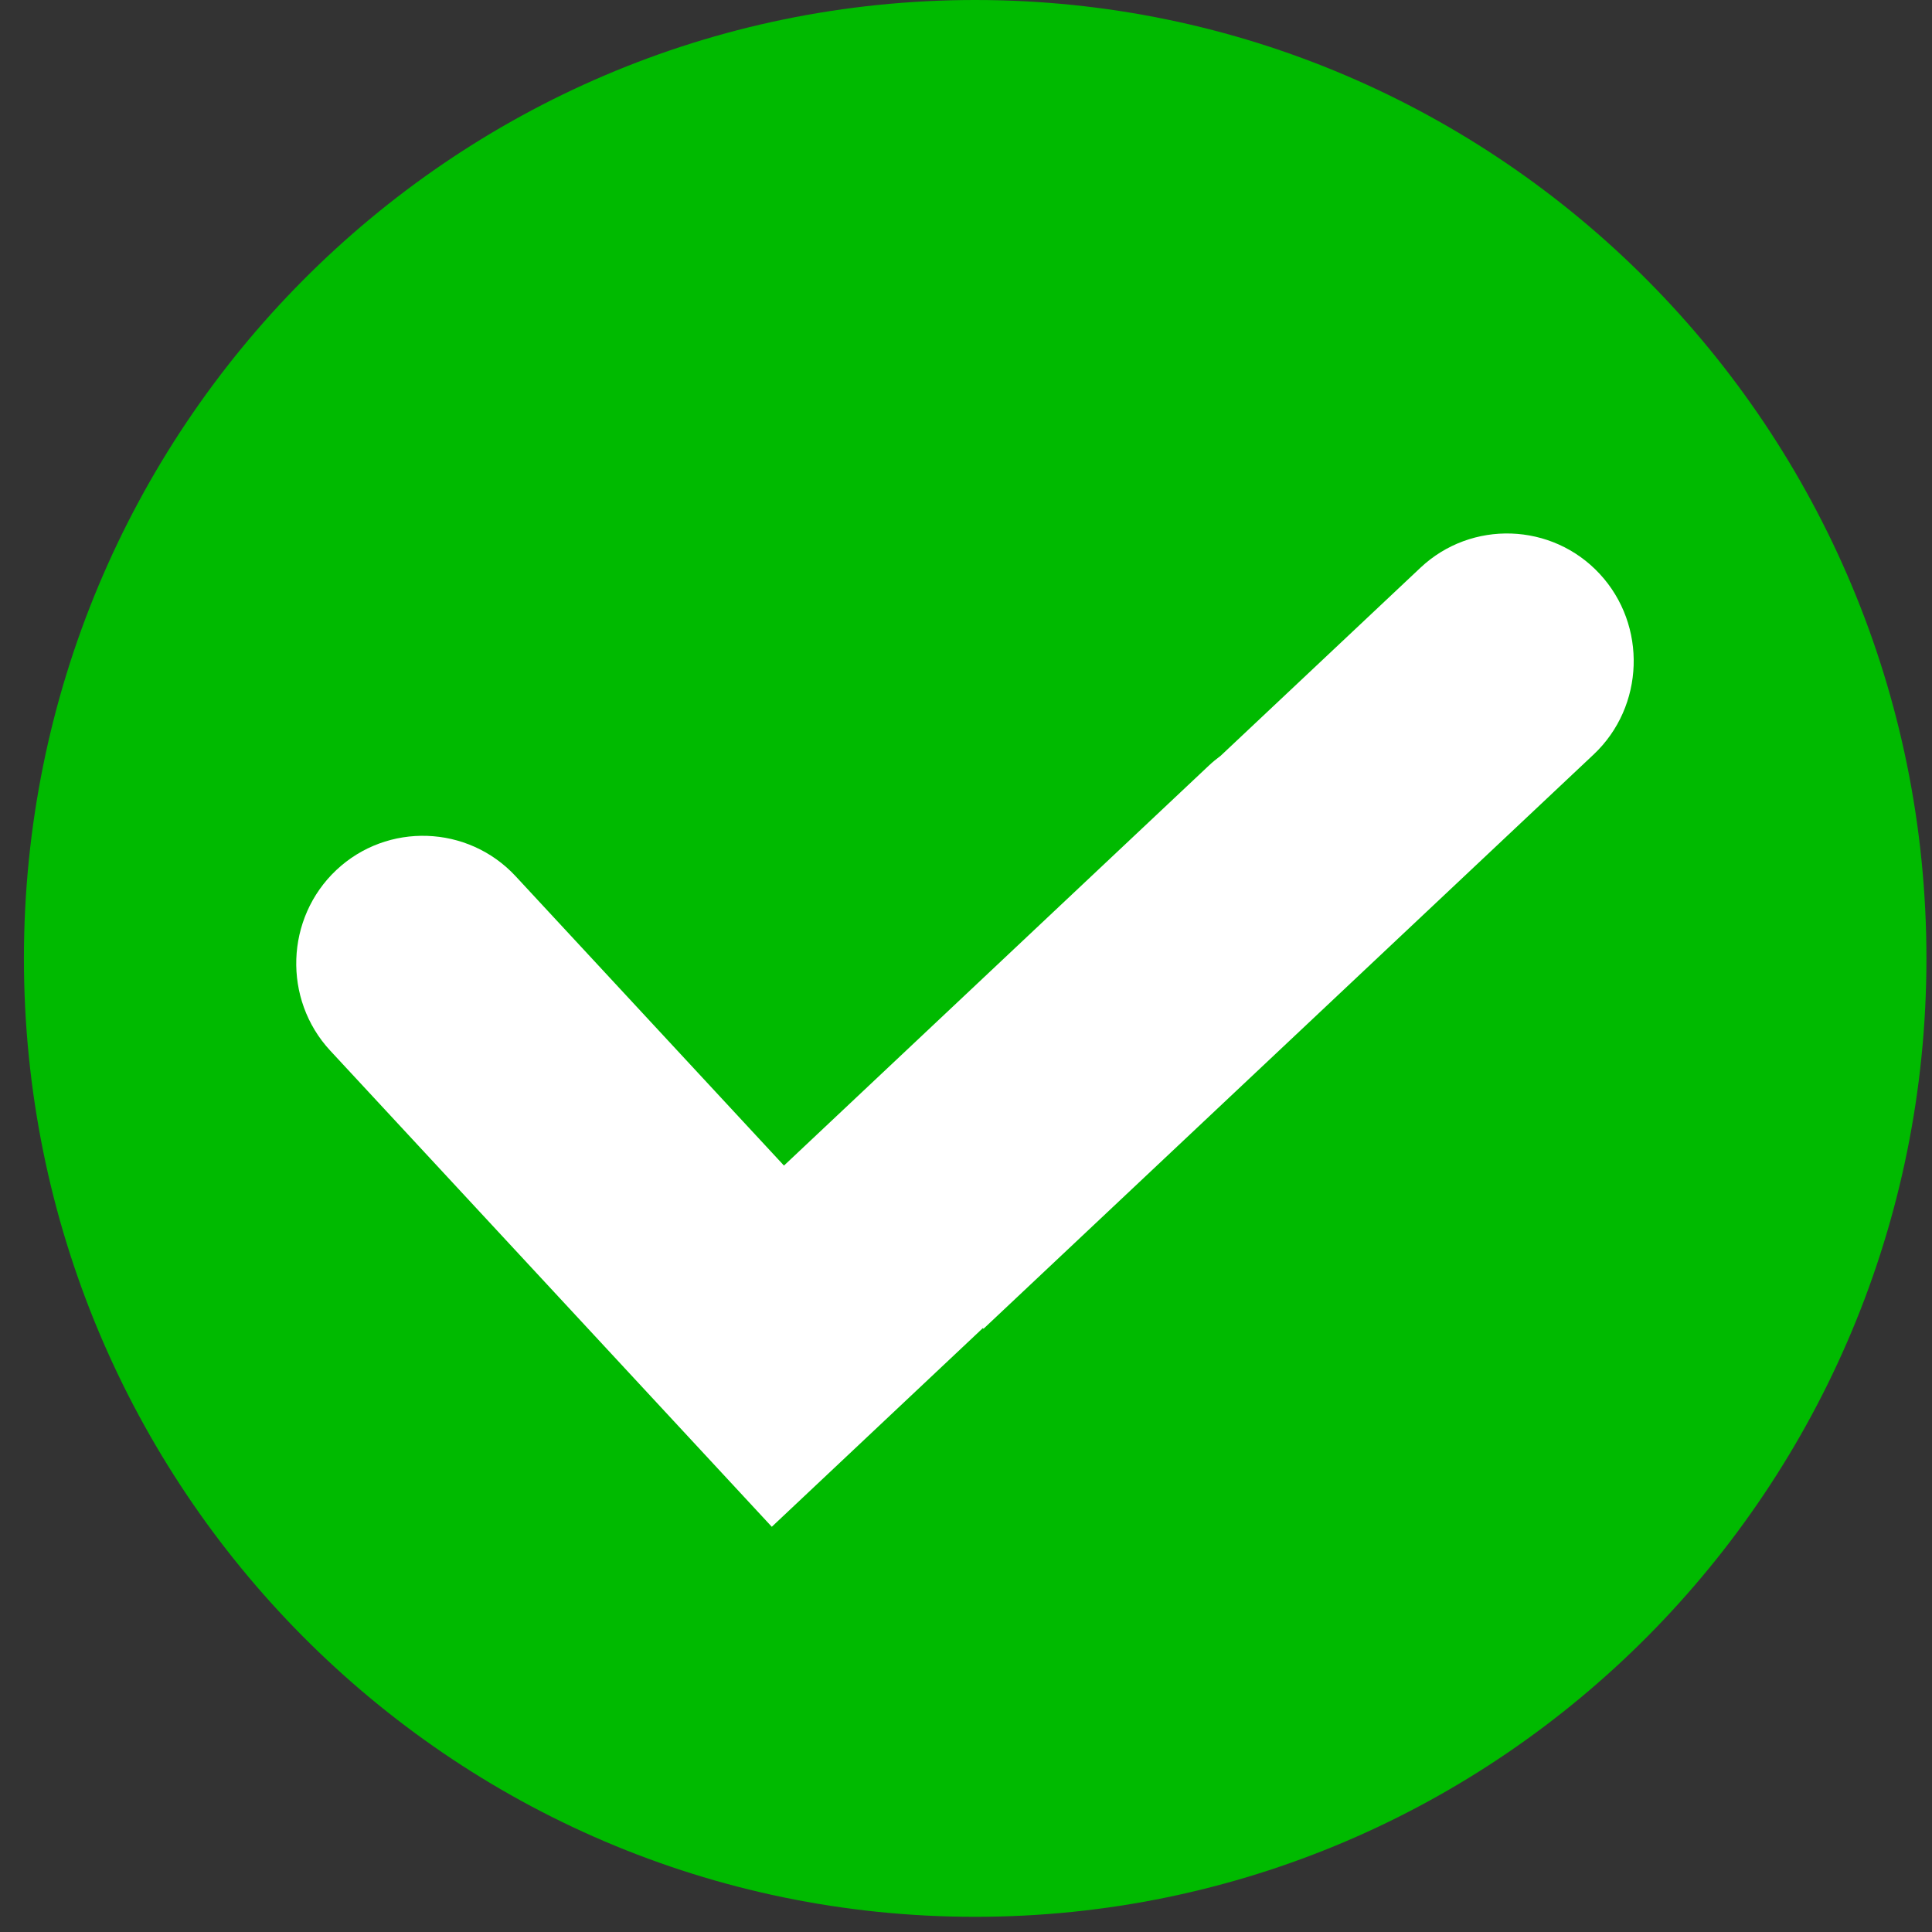
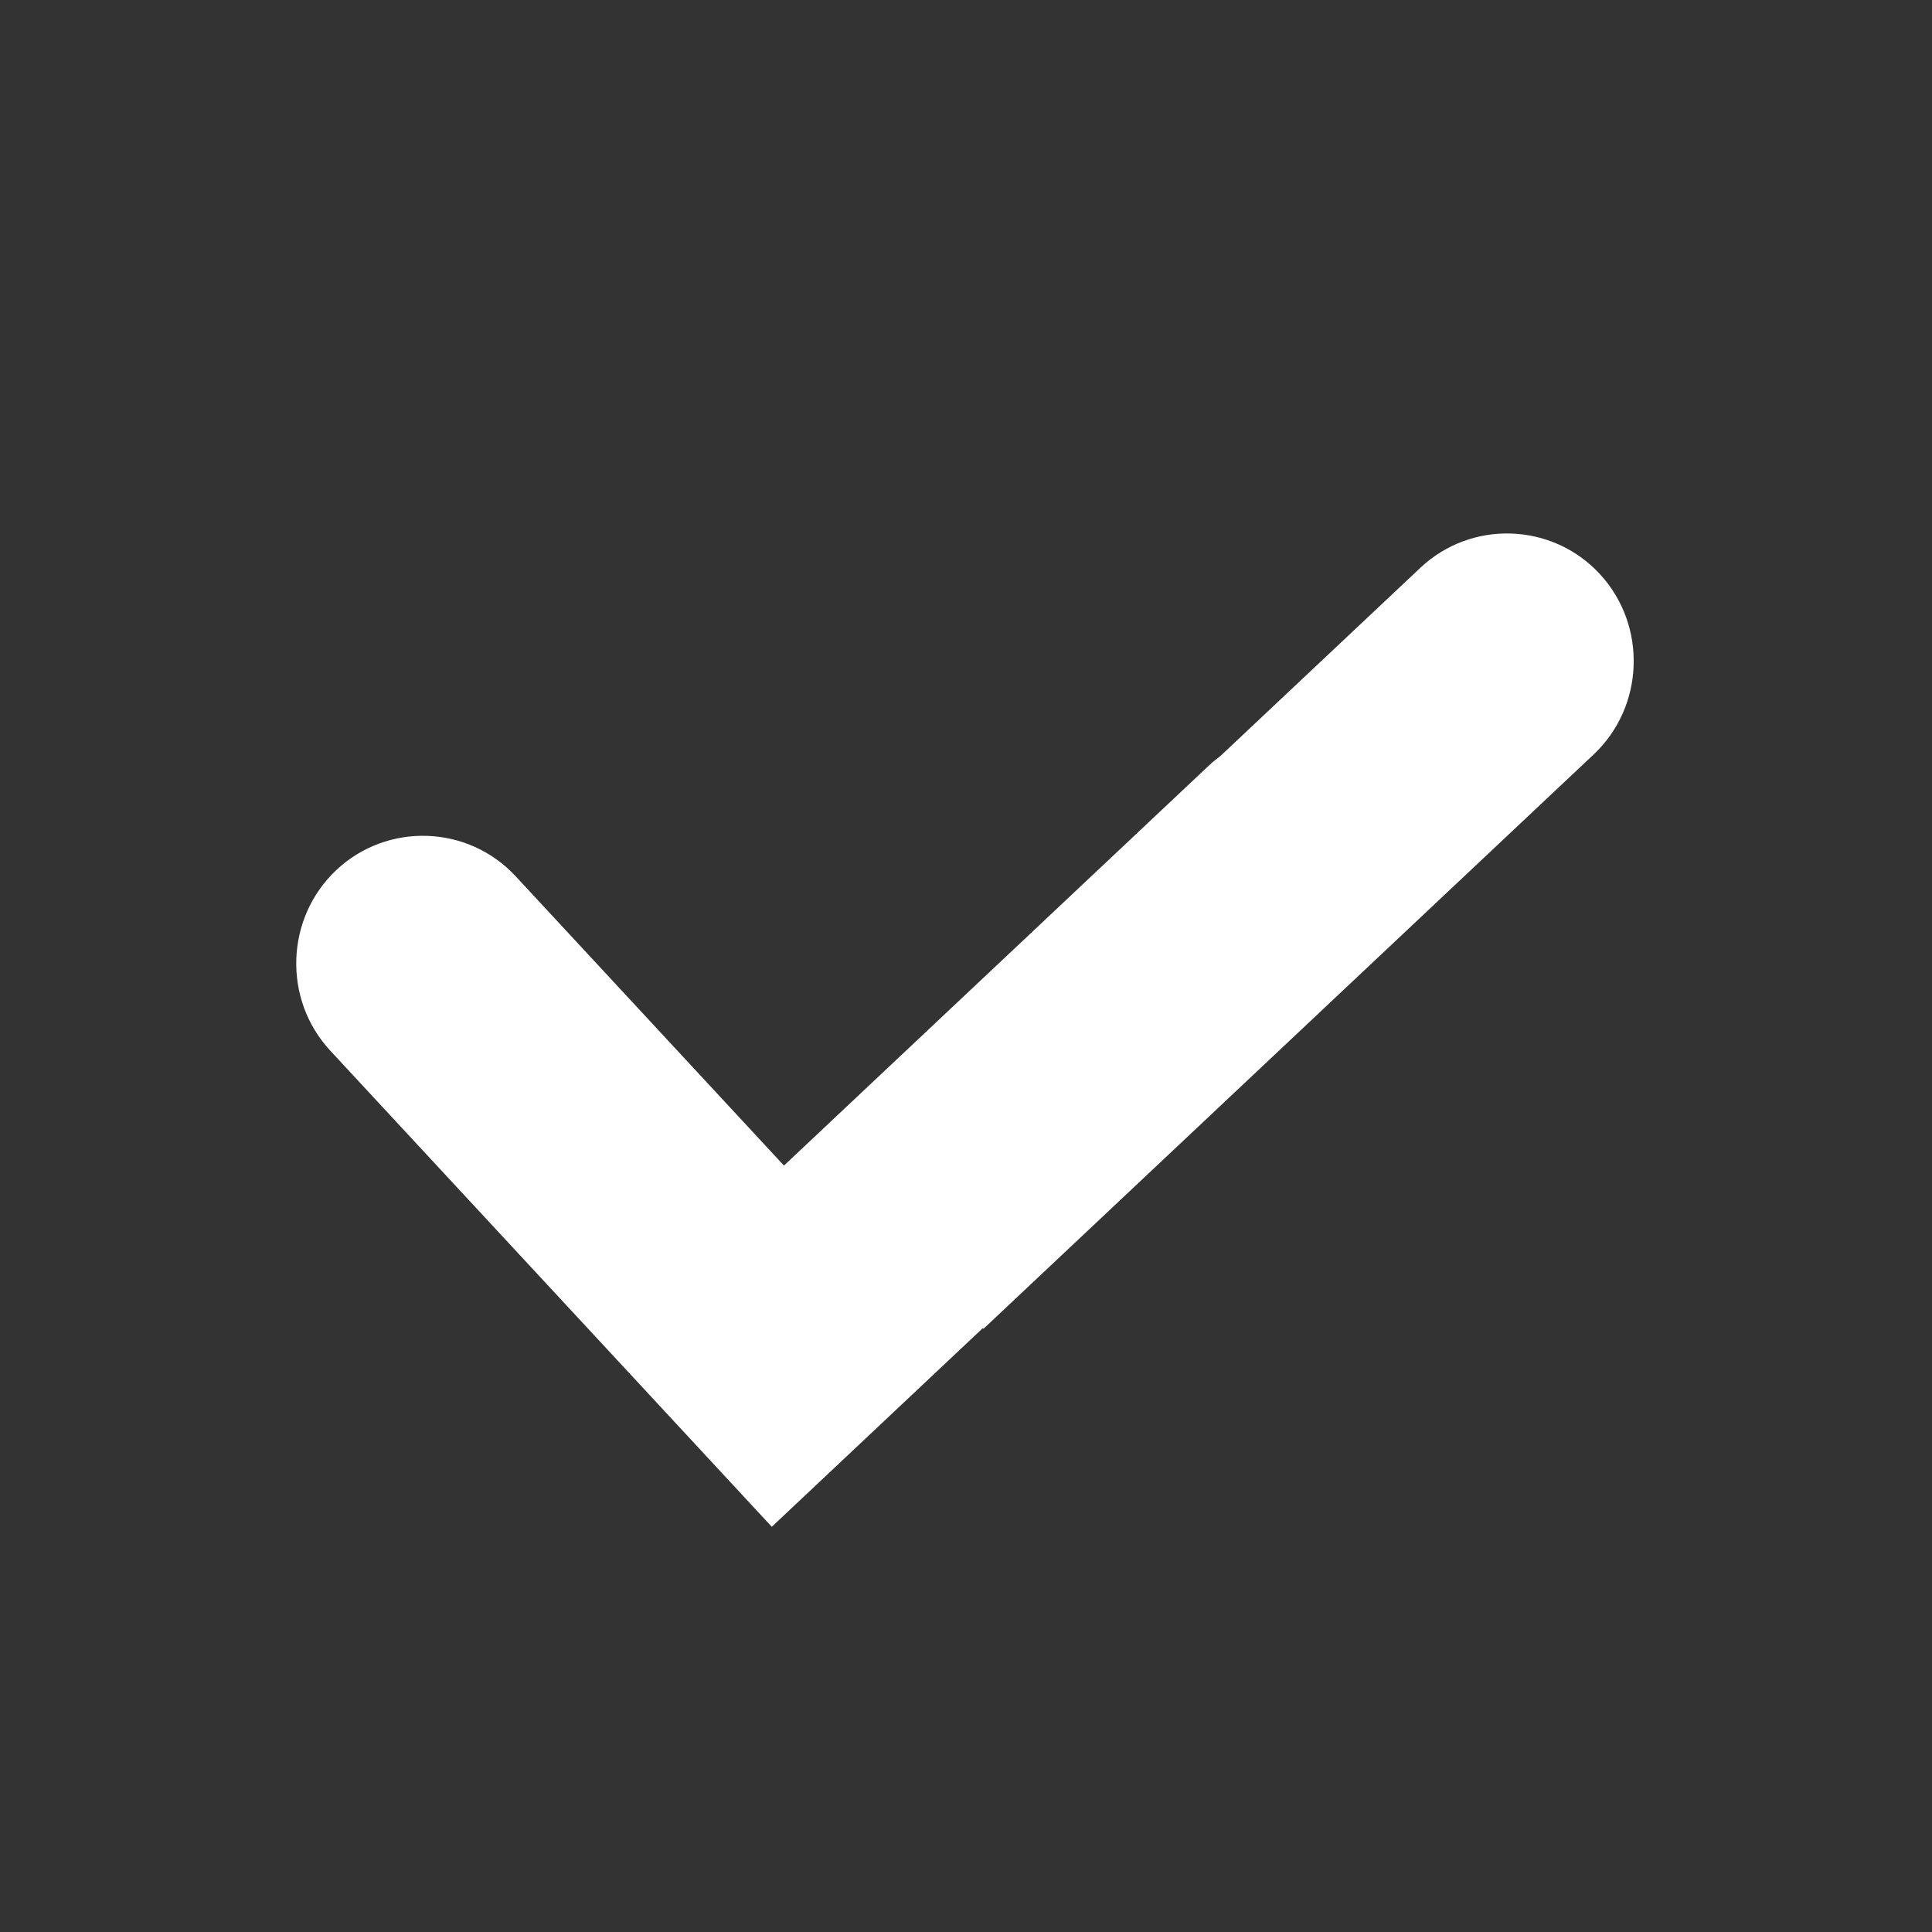
<svg xmlns="http://www.w3.org/2000/svg" fill="none" viewBox="0 0 50 50" height="50" width="50">
  <rect x="0" y="0" width="50" height="50" fill="#333333" stroke="none" />
-   <path fill="#00BA00" d="M25.238 49.607C38.834 49.607 49.856 38.502 49.856 24.803C49.856 11.105 38.834 0 25.238 0C11.641 0 0.619 11.105 0.619 24.803C0.619 38.502 11.641 49.607 25.238 49.607Z" />
  <path fill="white" d="M17.551 36.9L8.547 27.191C7.314 25.862 7.385 23.759 8.704 22.517C10.024 21.275 12.111 21.347 13.344 22.676L20.289 30.165L31.282 19.816C31.381 19.723 31.484 19.638 31.591 19.559L36.761 14.693C38.08 13.451 40.168 13.522 41.4 14.852C42.633 16.181 42.562 18.284 41.243 19.526L25.453 34.389L25.436 34.371L19.974 39.513L17.551 36.9Z" clip-rule="evenodd" fill-rule="evenodd" />
</svg>